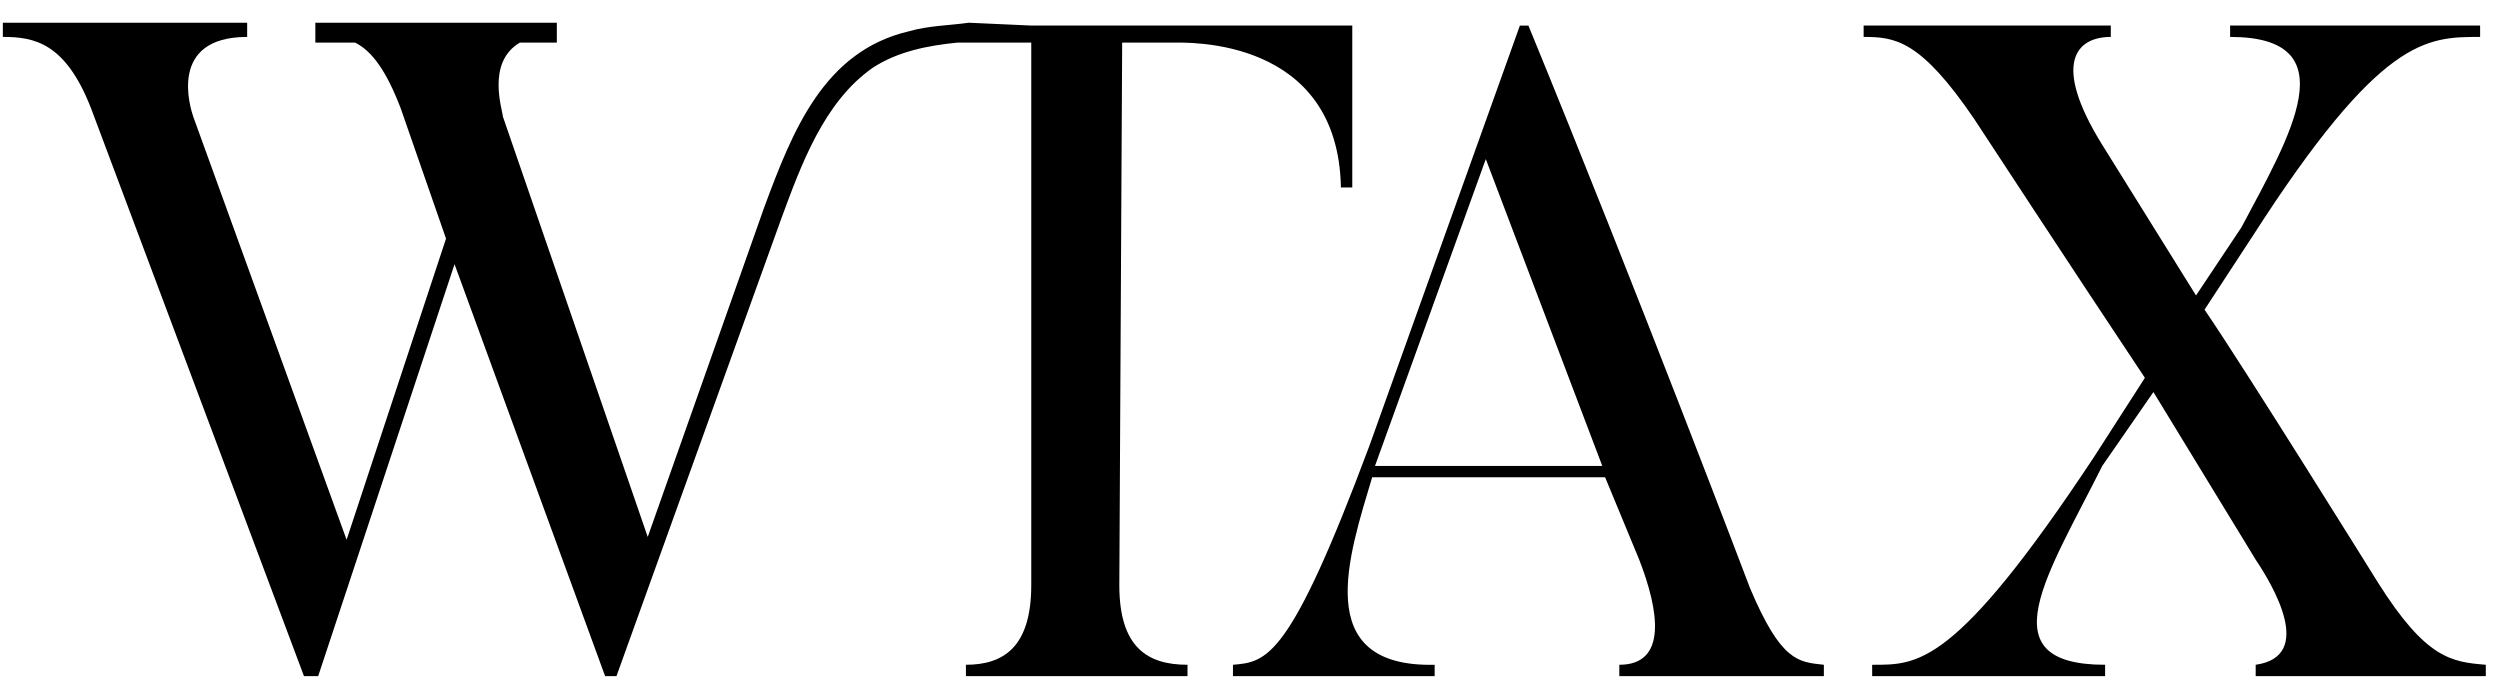
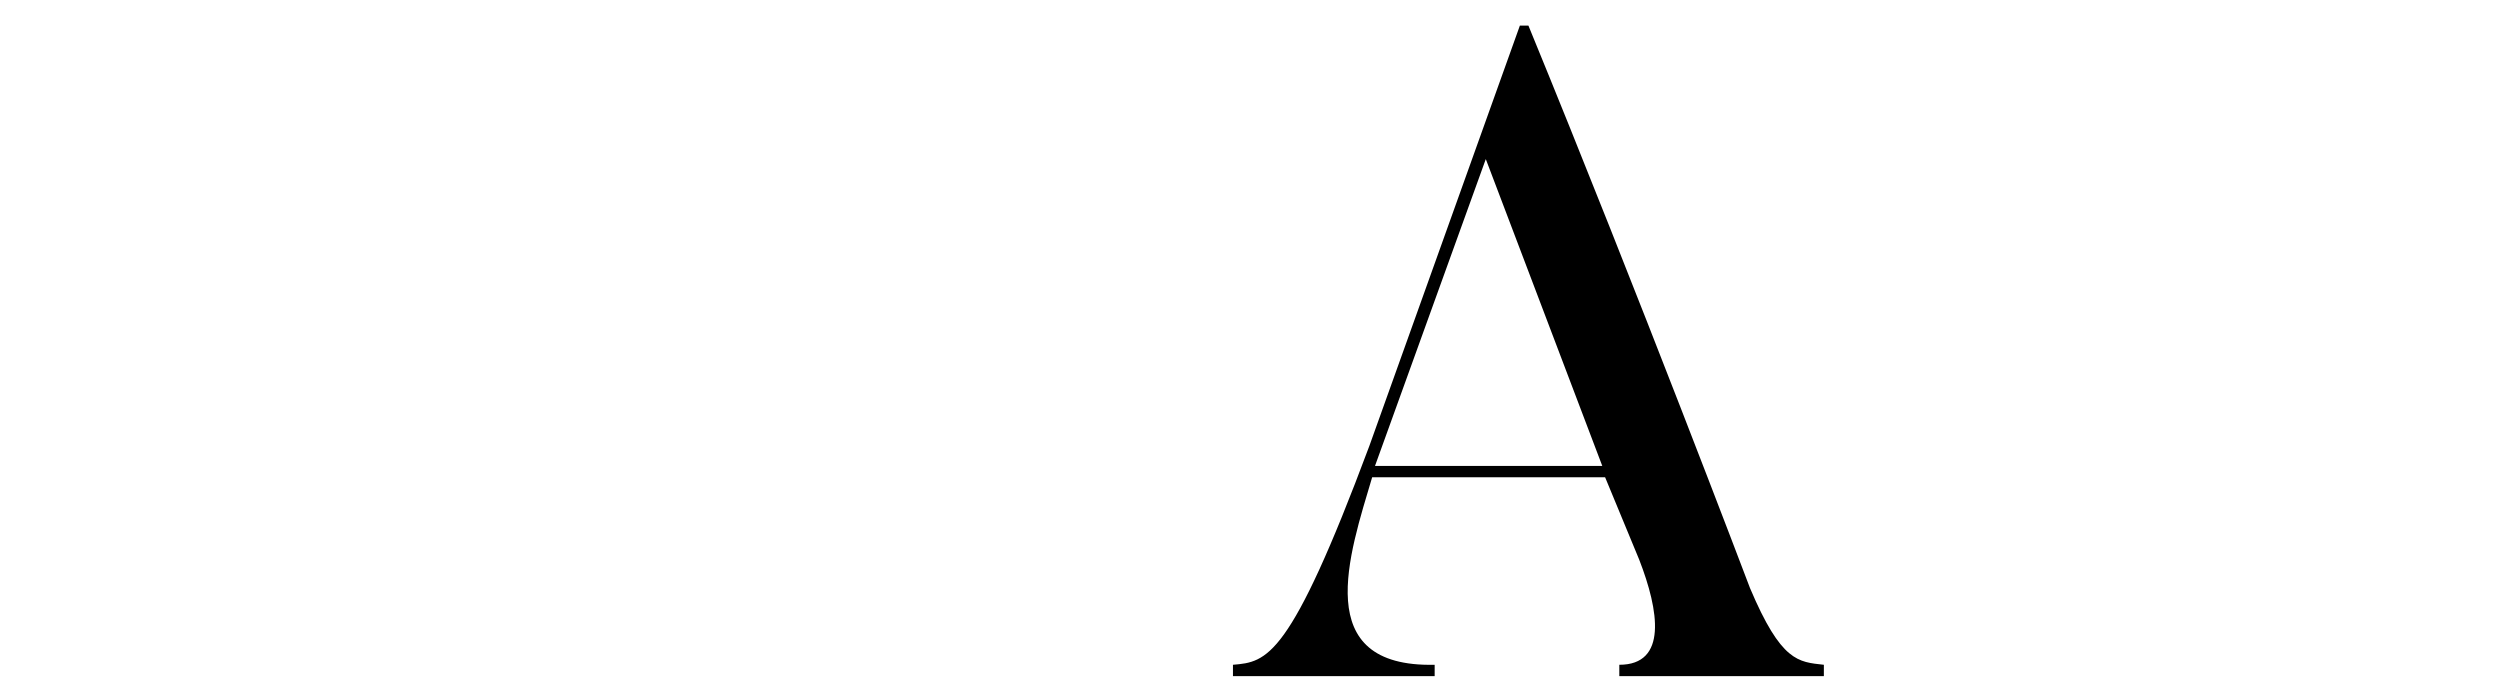
<svg xmlns="http://www.w3.org/2000/svg" version="1.2" viewBox="0 0 88 24" width="88" height="24">
  <style />
  <path fill-rule="evenodd" d="m64.2 23.8h-7.2v-0.4c1.7 0 1.4-1.9 0.7-3.7l-1.2-2.9h-8.2c-0.8 2.7-2.2 6.7 2.2 6.6v0.4h-7.1v-0.4c1.2-0.1 2-0.2 4.8-7.7l5.3-14.8h0.3c3.9 9.5 7.8 19.8 7.8 19.8 1.1 2.6 1.7 2.6 2.6 2.7zm-7.8-7.4l-4.1-10.8-3.9 10.8z" />
-   <path d="m87.5 23.4v0.4h-8.1v-0.4c2.1-0.3 0.6-2.8 0-3.7l-3.6-5.9-1.8 2.6c-1.9 3.8-4.1 7 0.1 7v0.4h-8.2v-0.4c1.6 0 2.9 0.1 7.8-7.3l1.8-2.8c-2.4-3.6-6-9.1-6-9.1-1.9-2.8-2.8-2.9-3.9-2.9v-0.4h8.7v0.4c-1.2 0-2.1 0.9-0.3 3.8l3.3 5.3 1.6-2.4c1.7-3.2 3.8-6.7-0.4-6.7v-0.4h8.8v0.4c-1.9 0-3.5 0-8 7l-1.7 2.6c1.5 2.2 6.1 9.6 6.1 9.6 1.7 2.7 2.6 2.8 3.8 2.9z" />
-   <path d="m36.3 1.5q0 0-0.2 0c-0.4 0-2.2 0-2.4 0-1 0.1-2.1 0.3-3 0.9-1.7 1.2-2.5 3.4-3.2 5.3 0 0-4 11.1-4 11.1l-1.8 5h-0.4l-5.3-14.5-4.8 14.5h-0.5l-7.5-20c-0.9-2.3-2-2.5-3.1-2.5v-0.5h8.6v0.5c-2.8 0-2 2.5-1.9 2.8l5.4 14.9 3.5-10.6-1.6-4.6c-0.5-1.3-1-2-1.6-2.3h-1.4v-0.6-0.1h8.5v0.1c0 0 0 0.6 0 0.6h-1.3c-1.2 0.7-0.6 2.4-0.6 2.6l5.1 14.8 4.1-11.6c1-2.7 2.1-5.5 5.1-6.2 0.7-0.2 1.4-0.2 2.1-0.3l2.2 0.1h11.3v5.7h-0.4c-0.1-5.3-5.4-5.1-5.9-5.1h-1.8l-0.1 19.1c0 2.2 1 2.8 2.4 2.8v0.4h-7.8v-0.4c1.3 0 2.3-0.6 2.3-2.8v-19.1z" />
</svg>